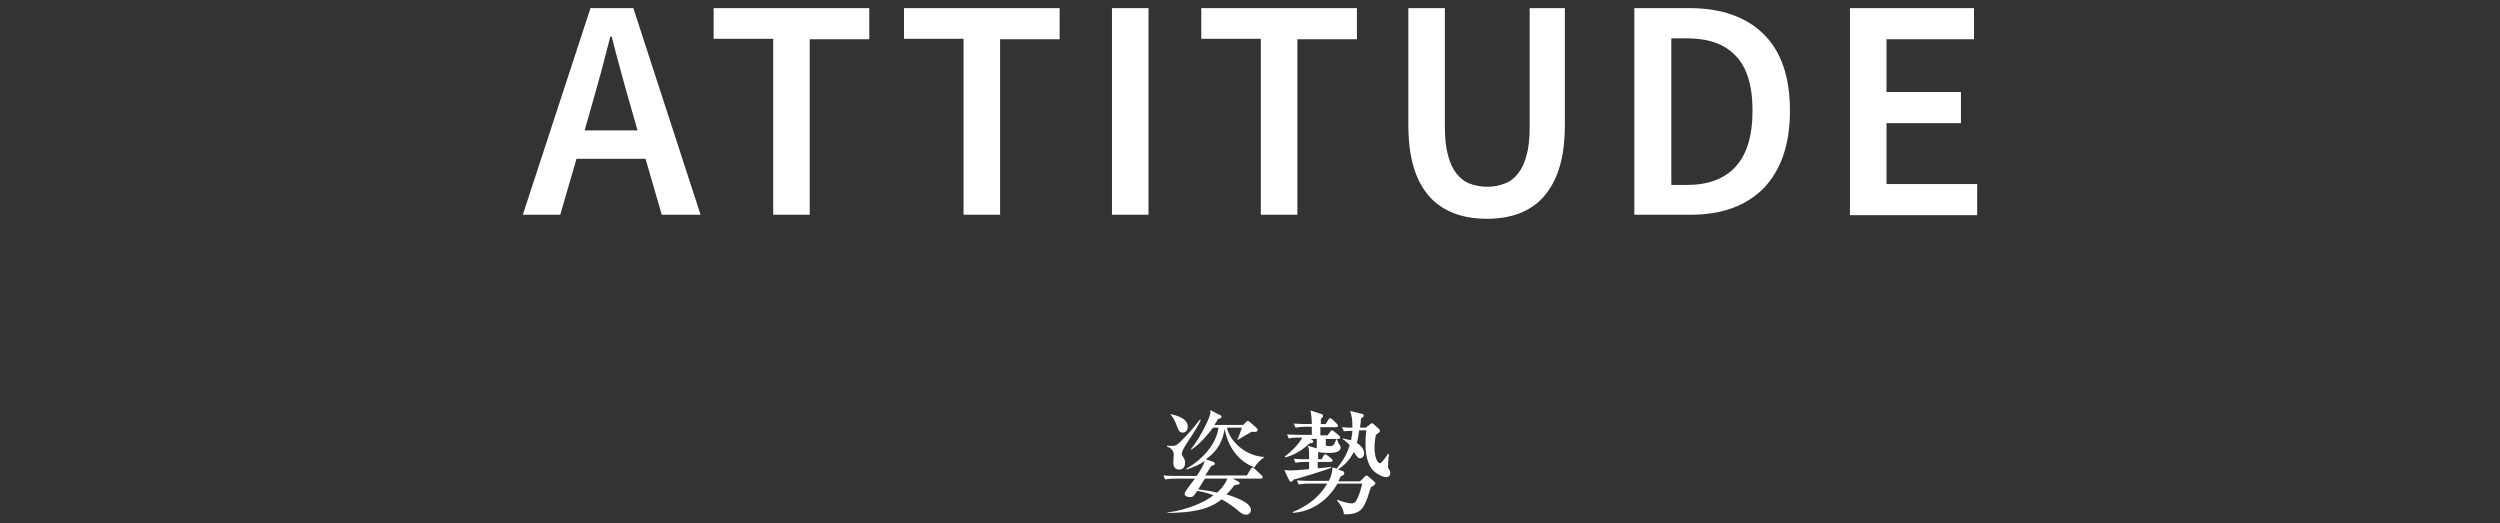
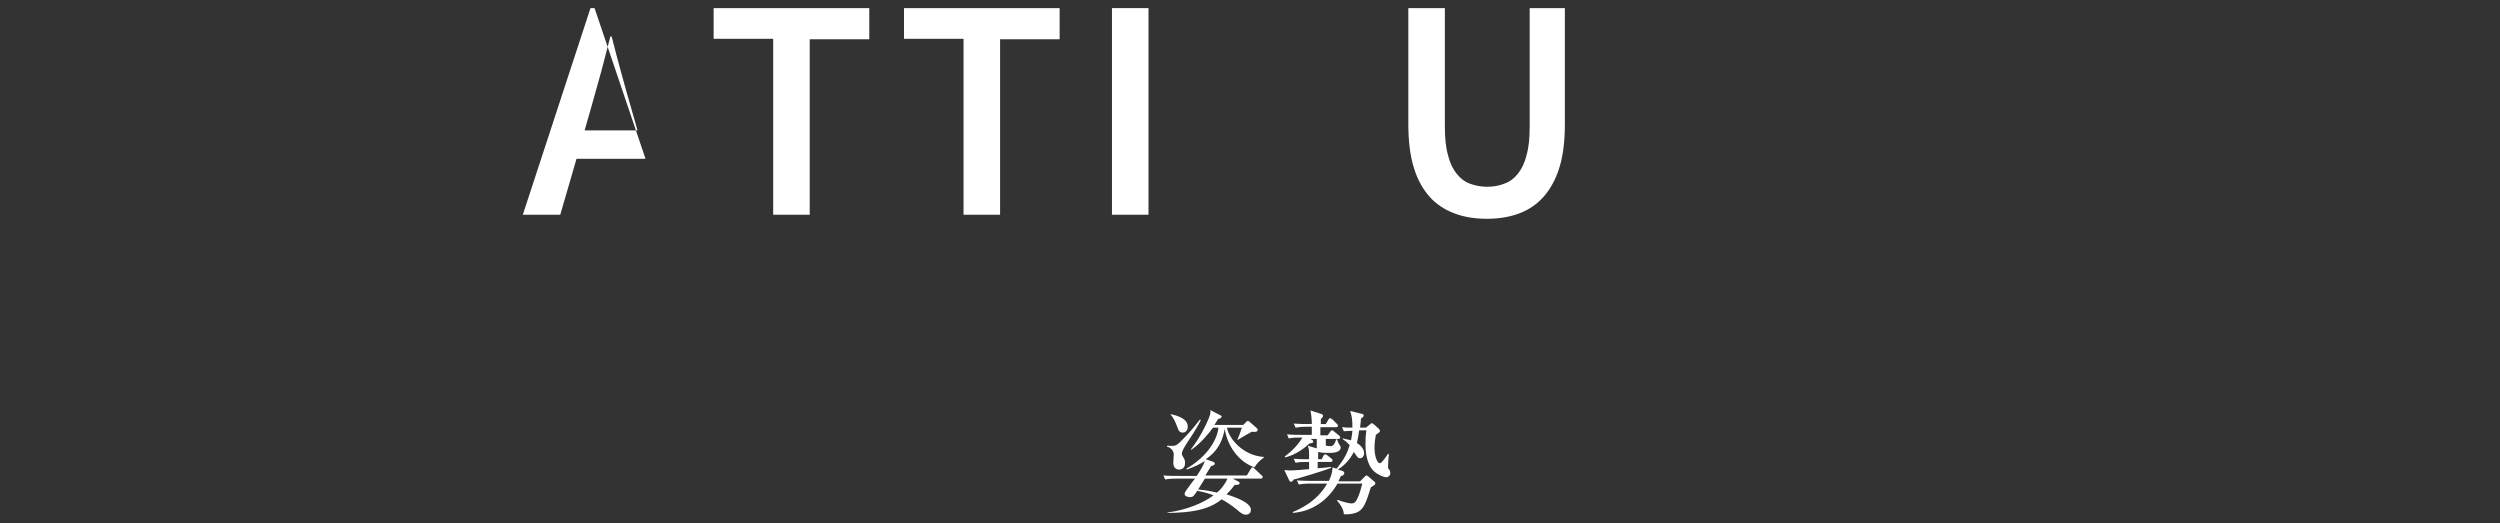
<svg xmlns="http://www.w3.org/2000/svg" version="1.1" id="レイヤー_1" x="0px" y="0px" viewBox="0 0 554.2 116" style="enable-background:new 0 0 554.2 116;" xml:space="preserve">
  <rect x="0" y="0" width="554.2" height="116" fill="#333333" stroke="none" />
  <style type="text/css">
	.st0{fill:#FFFFFF;}
</style>
  <g>
    <g>
      <path class="st0" d="M273.3,106.1l1.3,0.7c0.1,0.1,0.2,0.1,0.2,0.3c0,0.3-0.3,0.4-1.1,0.4c-0.6,0.8-1.1,1.4-1.8,2.1    c2.3,0.7,5.4,1.9,5.4,3.4c0,0.9-0.7,1.1-1.1,1.1c-0.4,0-0.7-0.1-1.4-0.6c-0.5-0.5-2.4-2-4-2.8c-0.6,0.5-1.8,1.4-4.1,2.1    c-2.7,0.8-5.9,0.9-7.9,0.9v-0.1c4.3-0.5,8.3-2.3,10.2-3.8c-0.5-0.2-1.5-0.6-3.6-1c-0.7,1.1-0.9,1.4-1.6,1.4    c-0.7,0-1.2-0.3-1.2-0.7c0-0.3,0.2-0.5,0.5-1c0.6-0.8,1.6-2.2,1.8-2.4h-3.9c-1.7,0-2.2,0.1-2.7,0.2l-0.4-0.9    c1.1,0.1,2.4,0.1,3.6,0.1h3.8c0.9-1.4,1.4-2.2,1.8-3.3c-1.3,0.8-1.9,1.1-4,1.9l-0.1-0.2c5-2.9,6.9-6.8,7.1-9.1h-1.2    c-0.8,1.1-2.7,3.5-4.8,4.9l-0.1-0.1c1.1-1.4,2.2-3.1,3.4-5.6c1-2.1,1-2.6,0.9-3.1l2.3,1.2c0.1,0,0.2,0.1,0.2,0.3    c0,0.2-0.3,0.4-0.8,0.5c-0.2,0.4-0.4,0.7-0.8,1.3h6.4l0.7-0.7c0.1-0.1,0.2-0.2,0.3-0.2c0.1,0,0.3,0.1,0.4,0.2l1.6,1.4    c0.1,0.1,0.2,0.2,0.2,0.4c0,0.5-0.7,0.5-1.3,0.4c-0.4,0.2-2.6,1.5-3.1,1.8l-0.1-0.1c0.2-0.3,0.8-1.9,1-2.6h-3.3    c0.4,2.4,3.5,6.2,8.2,6.5v0.1c-0.8,0.6-1.6,1.3-2.1,2.2c-3.5-1.2-6-4.7-6.6-8.5c-0.4,2-1.1,4.6-4.2,6.7l1.7,0.6    c0.1,0.1,0.3,0.1,0.3,0.4c0,0.3-0.6,0.5-0.8,0.5c-0.2,0.3-1.1,1.8-1.3,2.1h9.2l0.9-1.5c0.1-0.1,0.2-0.3,0.4-0.3s0.3,0.2,0.4,0.3    l1.6,1.5c0.2,0.1,0.2,0.2,0.2,0.4c0,0.2-0.2,0.3-0.4,0.3H273.3z M266.2,93.1c-0.7,1.4-0.9,1.8-3.2,5.3c-0.6,1-1,1.6-1,2.2    c0,0.2,0,0.3,0.4,0.9c0.3,0.5,0.3,0.8,0.3,1.2c0,1.1-0.8,1.4-1.3,1.4c-0.3,0-1.3-0.1-1.3-1.5c0-0.3,0.1-1.8,0.1-1.9    c0-0.5-0.4-1.4-1.5-1.7v-0.2c1.7,0.1,1.9,0.1,2.8-0.7c1.8-1.8,2.9-3,4.5-5.1L266.2,93.1z M259.5,91.8c2.3,0.5,3.8,1.3,3.8,2.8    c0,0.8-0.5,1.3-1.1,1.3c-0.8,0-1-0.6-1.2-1.2c-0.5-1.3-0.8-2-1.5-2.8L259.5,91.8z M267.1,106.1c-0.2,0.3-1,1.6-1.5,2.4    c0.8,0.1,2.1,0.2,4.2,0.7c0.8-0.7,1.7-1.7,2.3-3.1H267.1z" />
      <path class="st0" d="M290,97l1,0.6c0.1,0.1,0.1,0.2,0.1,0.3c0,0.3-0.1,0.3-0.8,0.4c-2.2,2-3.9,2.7-5.4,3.1l-0.1-0.2    c2.8-2.1,3.8-4,3.9-4.2c-1.5,0-2.1,0-3,0.2l-0.4-0.9c1.2,0.1,2.4,0.1,3.6,0.1h1.9c0-0.4,0-1.2,0-1.8h-0.9c-1.5,0-2.1,0.1-2.7,0.2    l-0.4-0.9c1.2,0.1,2.4,0.1,3.6,0.1h0.4c0-1-0.1-2-0.3-3l2.5,0.8c0.1,0,0.3,0.2,0.3,0.4c0,0.2-0.3,0.5-0.5,0.7V94h1.1l0.6-1    c0.1-0.2,0.2-0.3,0.4-0.3c0.1,0,0.3,0.2,0.5,0.3l1,1c0.1,0.1,0.2,0.2,0.2,0.4c0,0.2-0.2,0.3-0.4,0.3h-3.5v1.8h1.6l0.6-0.8    c0.1-0.2,0.2-0.3,0.4-0.3c0.1,0,0.2,0,0.5,0.3l1.1,0.9c0.1,0.1,0.2,0.2,0.2,0.4c0,0.2-0.2,0.3-0.4,0.3h-2.8c0,0.2,0,1.1,0,1.3    c0,0.2,0.1,0.3,1,0.3c0.5,0,0.9-0.2,1.3-1.5h0.2c0.1,0.3,0.2,0.6,0.4,1c0.2,0.3,0.4,0.5,0.4,0.8c0,1.2-2,1.2-2.5,1.2    c-0.5,0-1.9,0-2.3-0.2c-0.1,0-0.1,0-0.2,0.1v1.5h0.8l0.4-0.8c0.1-0.1,0.2-0.3,0.4-0.3c0.1,0,0.3,0.1,0.4,0.2l1,0.8    c0.1,0.1,0.2,0.2,0.2,0.4c0,0.2-0.2,0.3-0.4,0.3h-2.9v1.4c0.4,0,2.5-0.2,2.9-0.3l0.1,0.2c-1.4,0.6-7.4,2.4-8.3,2.6    c-0.2,0.2-0.3,0.5-0.6,0.5c-0.2,0-0.3-0.1-0.4-0.3l-1.1-2.3c0.4,0,0.8,0.1,1.3,0.1c0.7,0,3.3-0.2,4.2-0.3v-1.6c-1.5,0-2.2,0-3,0.2    l-0.4-0.9c1.1,0.1,1.8,0.1,3.4,0.1c0-2.1,0-2.3-0.3-3l2,0.6c0-0.2,0-1.7,0-2.1H290z M297.6,104.4c0.2,0.1,0.4,0.2,0.4,0.5    s-0.1,0.4-0.8,0.7c-0.2,0.4-0.3,0.7-0.5,1.1h4.8l1-1c0.1-0.1,0.3-0.3,0.4-0.3c0.1,0,0.3,0.1,0.4,0.2l1.4,1.2    c0.1,0.1,0.2,0.2,0.2,0.3c0,0.1-0.1,0.2-0.1,0.3c-0.1,0.1-0.6,0.5-0.9,0.6c-1.1,3.5-1.6,5.1-3.4,5.7c-0.3,0.1-1.2,0.4-2.6,0.3    c0-1-0.8-2.3-1.5-3l0.1-0.2c1,0.4,2.5,0.8,3.1,0.8c0.7,0,1-0.4,1.4-1.3c0.4-0.9,0.6-1.6,1-3.1h-5.5c-2.2,3.8-5.7,6.2-9.9,6.5    l0-0.2c1.2-0.5,5.3-2.2,7.6-6.3h-3.6c-1.5,0-2.1,0.1-2.7,0.2l-0.4-0.9c1.2,0.1,2.4,0.1,3.6,0.1h3.5c0.7-1.5,0.7-2,0.8-3l0.9,0.3    c1.6-2,2.3-3.3,2.9-5.2c-0.7-0.8-1.2-1.1-1.6-1.4l0.1-0.1c0.9,0.2,1.4,0.3,1.8,0.4c0.2-1,0.3-1.9,0.3-2.1c-0.9,0-1.3,0.1-1.9,0.1    l-0.4-0.9c0.9,0.1,1.3,0.1,2.3,0.1c0-1.9-0.1-2.4-0.5-3.7l2.8,0.7c0.2,0.1,0.2,0.2,0.2,0.3c0,0.3-0.1,0.3-0.6,0.7    c0,0.5-0.1,0.9-0.2,2h1.3l1-0.8c0.1-0.1,0.2-0.2,0.3-0.2c0.1,0,0.2,0.1,0.5,0.3l1.1,1c0.1,0.1,0.2,0.3,0.2,0.4    c0,0.3-0.1,0.3-0.9,0.9c-0.1,0.7-0.3,1.5-0.3,2.8c0,2,0.6,3.5,1.2,3.5c0.4,0,1.4-1.5,1.8-2.1l0.2,0.1c-0.1,0.5-0.2,2.1-0.2,2.7    c0,0.4,0,0.4,0.4,0.9c0,0.1,0.1,0.4,0.1,0.6c0,0.6-0.5,0.9-0.9,0.9c-0.5,0-1.6-0.4-2.7-1.3c-0.9-0.8-1.9-2.6-1.9-6    c0-1.5,0.1-2.5,0.2-3.1h-1.6c-0.2,1.4-0.3,2-0.5,2.8c0.8,0.5,1.6,1.3,1.6,2.3c0,0.7-0.5,1.1-0.9,1.1c-0.4,0-0.5-0.1-1.4-1.4    c-0.7,1.4-1.7,2.7-3.5,3.9L297.6,104.4z" />
    </g>
    <g>
-       <path class="st0" d="M143.1,35.2h-15.3l-3.6,12.4h-8.3l15-45.8h9.5l14.9,45.8h-8.6L143.1,35.2z M141.3,28.8l-1.6-5.6    c-0.7-2.4-1.4-4.9-2.1-7.5c-0.7-2.6-1.4-5.1-2-7.6h-0.3c-0.7,2.6-1.3,5.1-2,7.7c-0.7,2.5-1.4,5-2.1,7.5l-1.6,5.6H141.3z" />
+       <path class="st0" d="M143.1,35.2h-15.3l-3.6,12.4h-8.3l15-45.8h9.5h-8.6L143.1,35.2z M141.3,28.8l-1.6-5.6    c-0.7-2.4-1.4-4.9-2.1-7.5c-0.7-2.6-1.4-5.1-2-7.6h-0.3c-0.7,2.6-1.3,5.1-2,7.7c-0.7,2.5-1.4,5-2.1,7.5l-1.6,5.6H141.3z" />
      <path class="st0" d="M171.4,8.6h-13.2V1.8h34.5v6.9h-13.2v38.9h-8.1V8.6z" />
      <path class="st0" d="M213.6,8.6h-13.2V1.8h34.5v6.9h-13.2v38.9h-8.1V8.6z" />
      <path class="st0" d="M246.5,1.8h8.1v45.8h-8.1V1.8z" />
-       <path class="st0" d="M279.5,8.6h-13.2V1.8h34.5v6.9h-13.2v38.9h-8.1V8.6z" />
      <path class="st0" d="M312.2,1.8h8.1v26.3c0,2.5,0.2,4.6,0.7,6.3c0.4,1.7,1.1,3.1,1.9,4.1c0.8,1,1.8,1.8,2.9,2.2    c1.1,0.4,2.4,0.7,3.8,0.7s2.7-0.2,3.9-0.7c1.2-0.4,2.2-1.2,3-2.2c0.8-1,1.5-2.4,1.9-4.1c0.5-1.7,0.7-3.8,0.7-6.3V1.8h7.8v25.7    c0,3.8-0.4,7-1.2,9.6c-0.8,2.6-2,4.8-3.5,6.5c-1.5,1.7-3.3,2.9-5.4,3.7c-2.1,0.8-4.5,1.2-7.2,1.2c-2.7,0-5.1-0.4-7.2-1.2    c-2.1-0.8-4-2-5.5-3.7c-1.5-1.7-2.7-3.8-3.5-6.5c-0.8-2.6-1.2-5.8-1.2-9.6V1.8z" />
-       <path class="st0" d="M362.3,1.8h12.2c7,0,12.5,1.9,16.4,5.7c3.9,3.8,5.9,9.5,5.9,17c0,3.8-0.5,7.1-1.5,10c-1,2.9-2.5,5.3-4.3,7.2    c-1.9,1.9-4.2,3.4-6.9,4.4c-2.7,1-5.8,1.5-9.2,1.5h-12.6V1.8z M373.9,41c4.7,0,8.3-1.3,10.8-4c2.5-2.7,3.8-6.8,3.8-12.5    c0-5.6-1.3-9.7-3.8-12.2c-2.5-2.6-6.1-3.8-10.7-3.8h-3.5V41H373.9z" />
-       <path class="st0" d="M410.1,1.8h27.5v6.9h-19.4v11.7h16.5v6.9h-16.5v13.5h20.1v6.9h-28.2V1.8z" />
    </g>
  </g>
</svg>